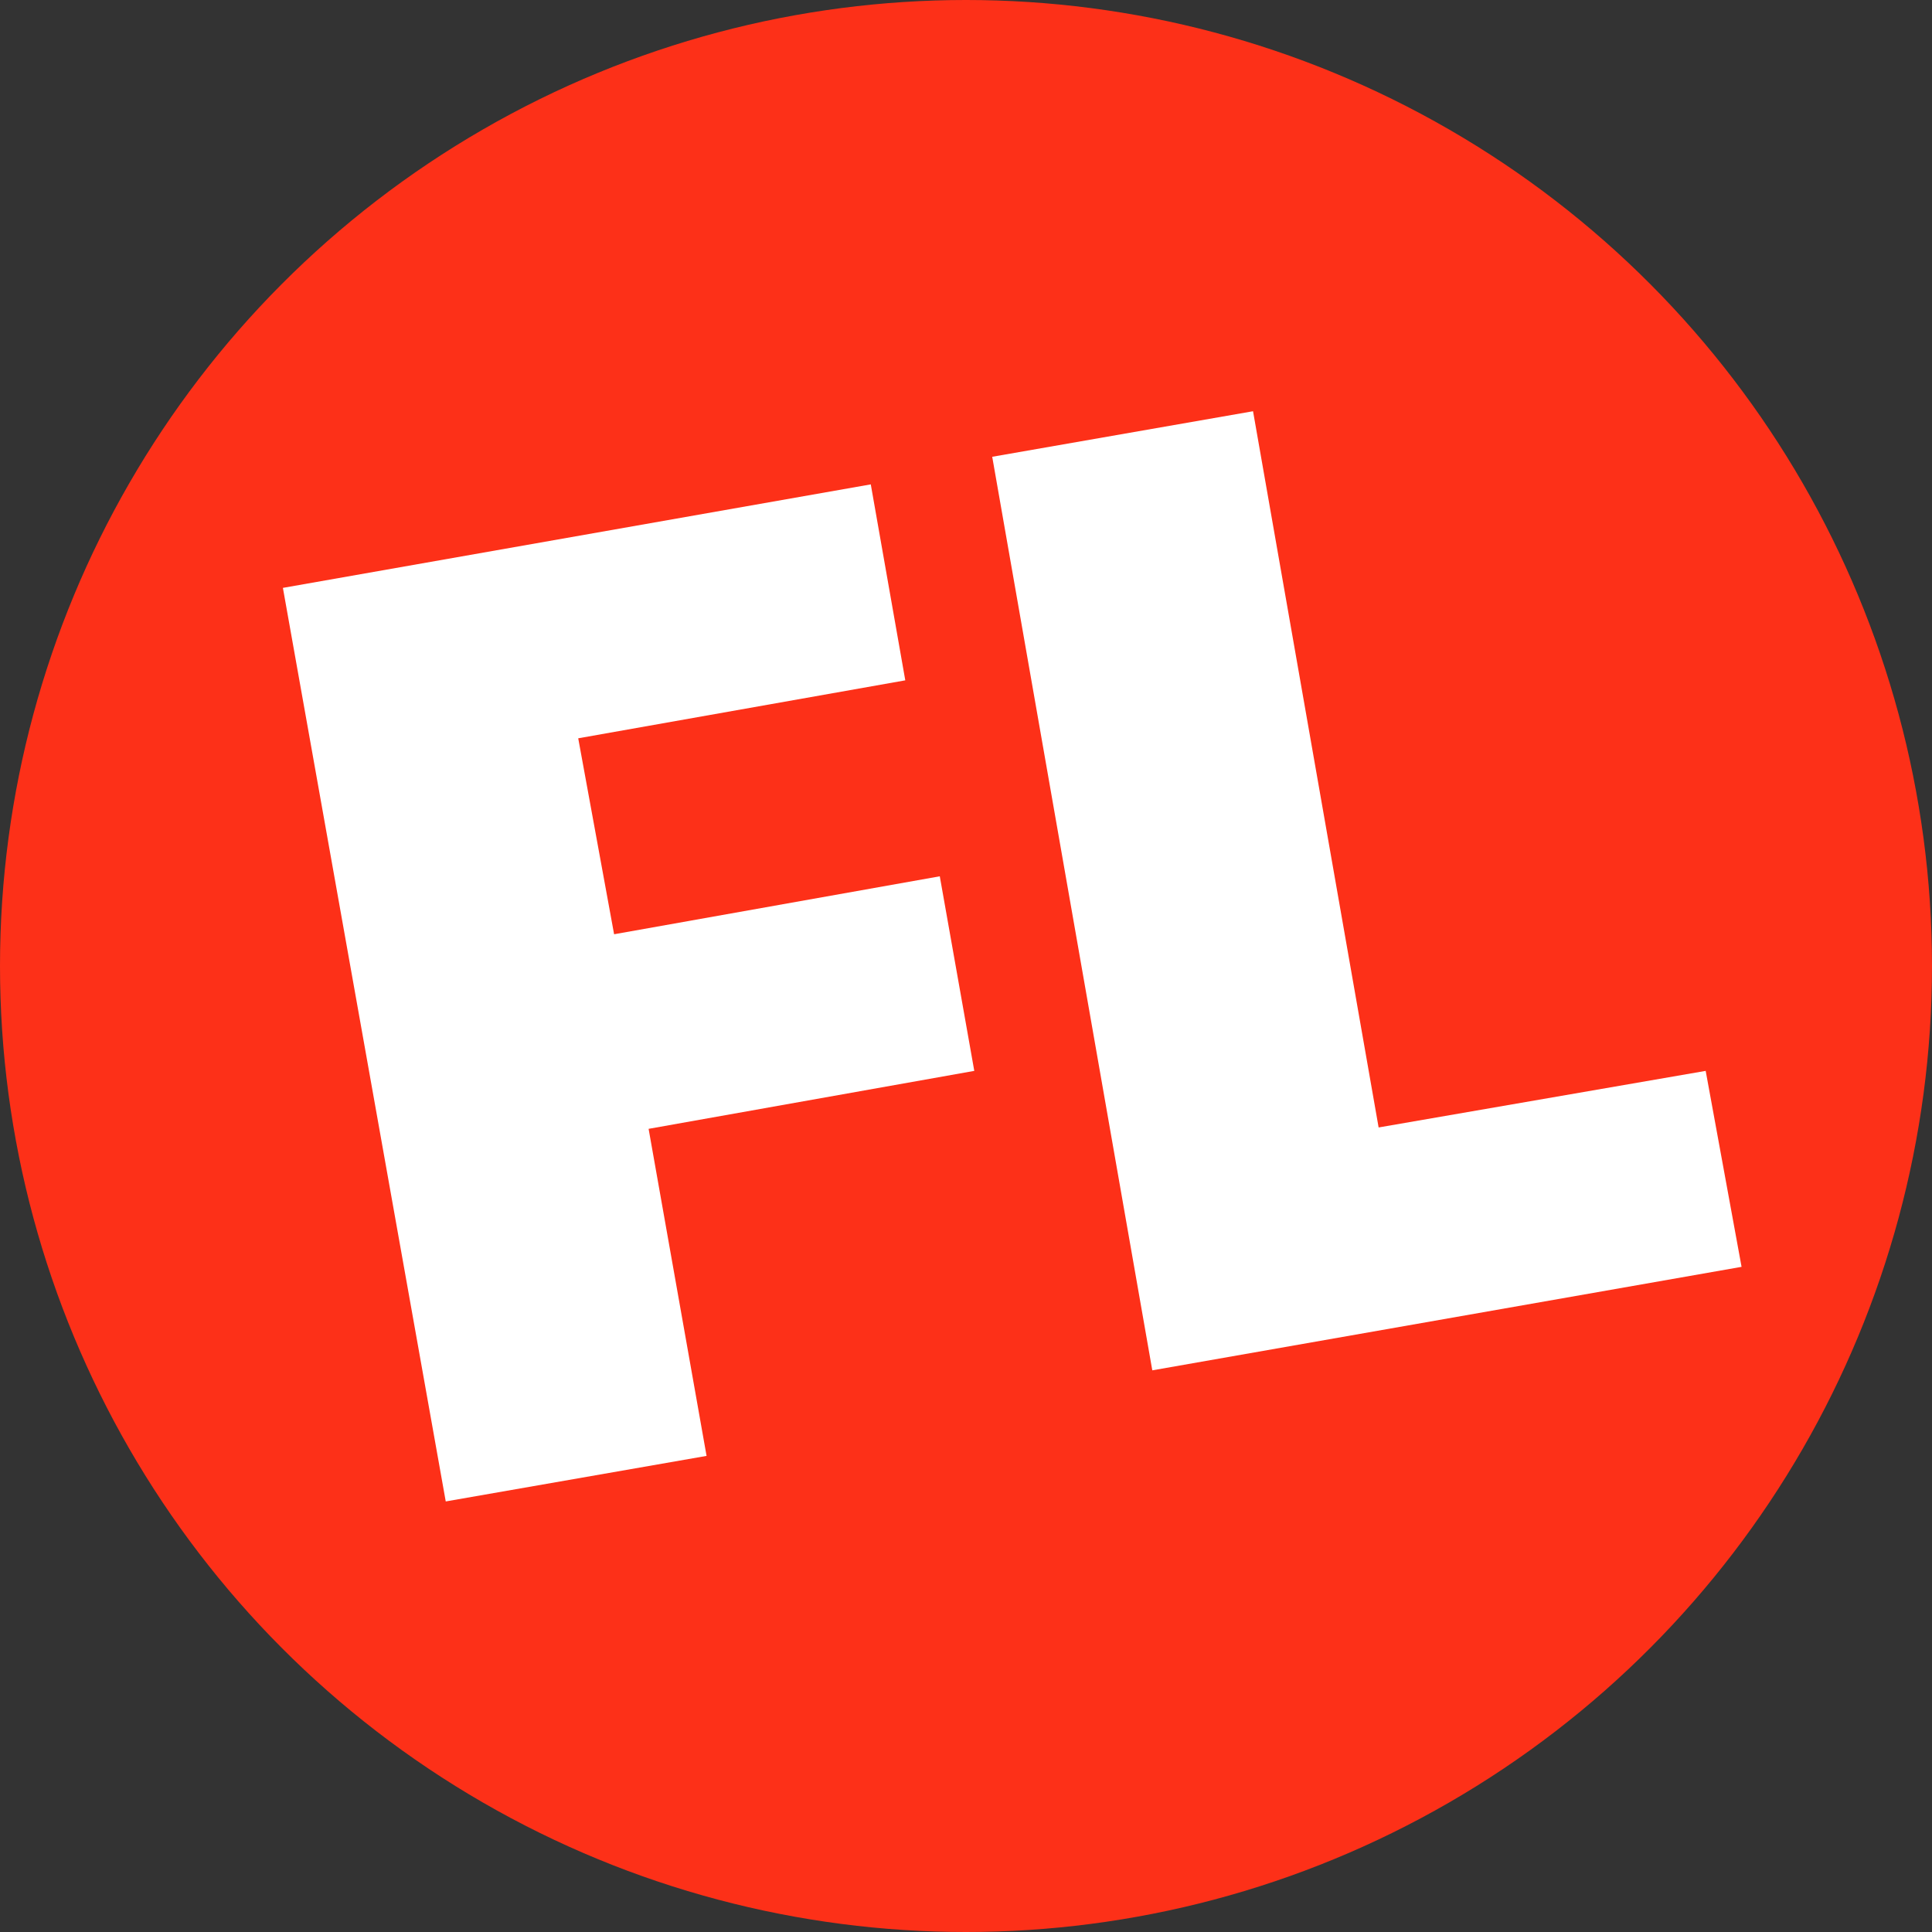
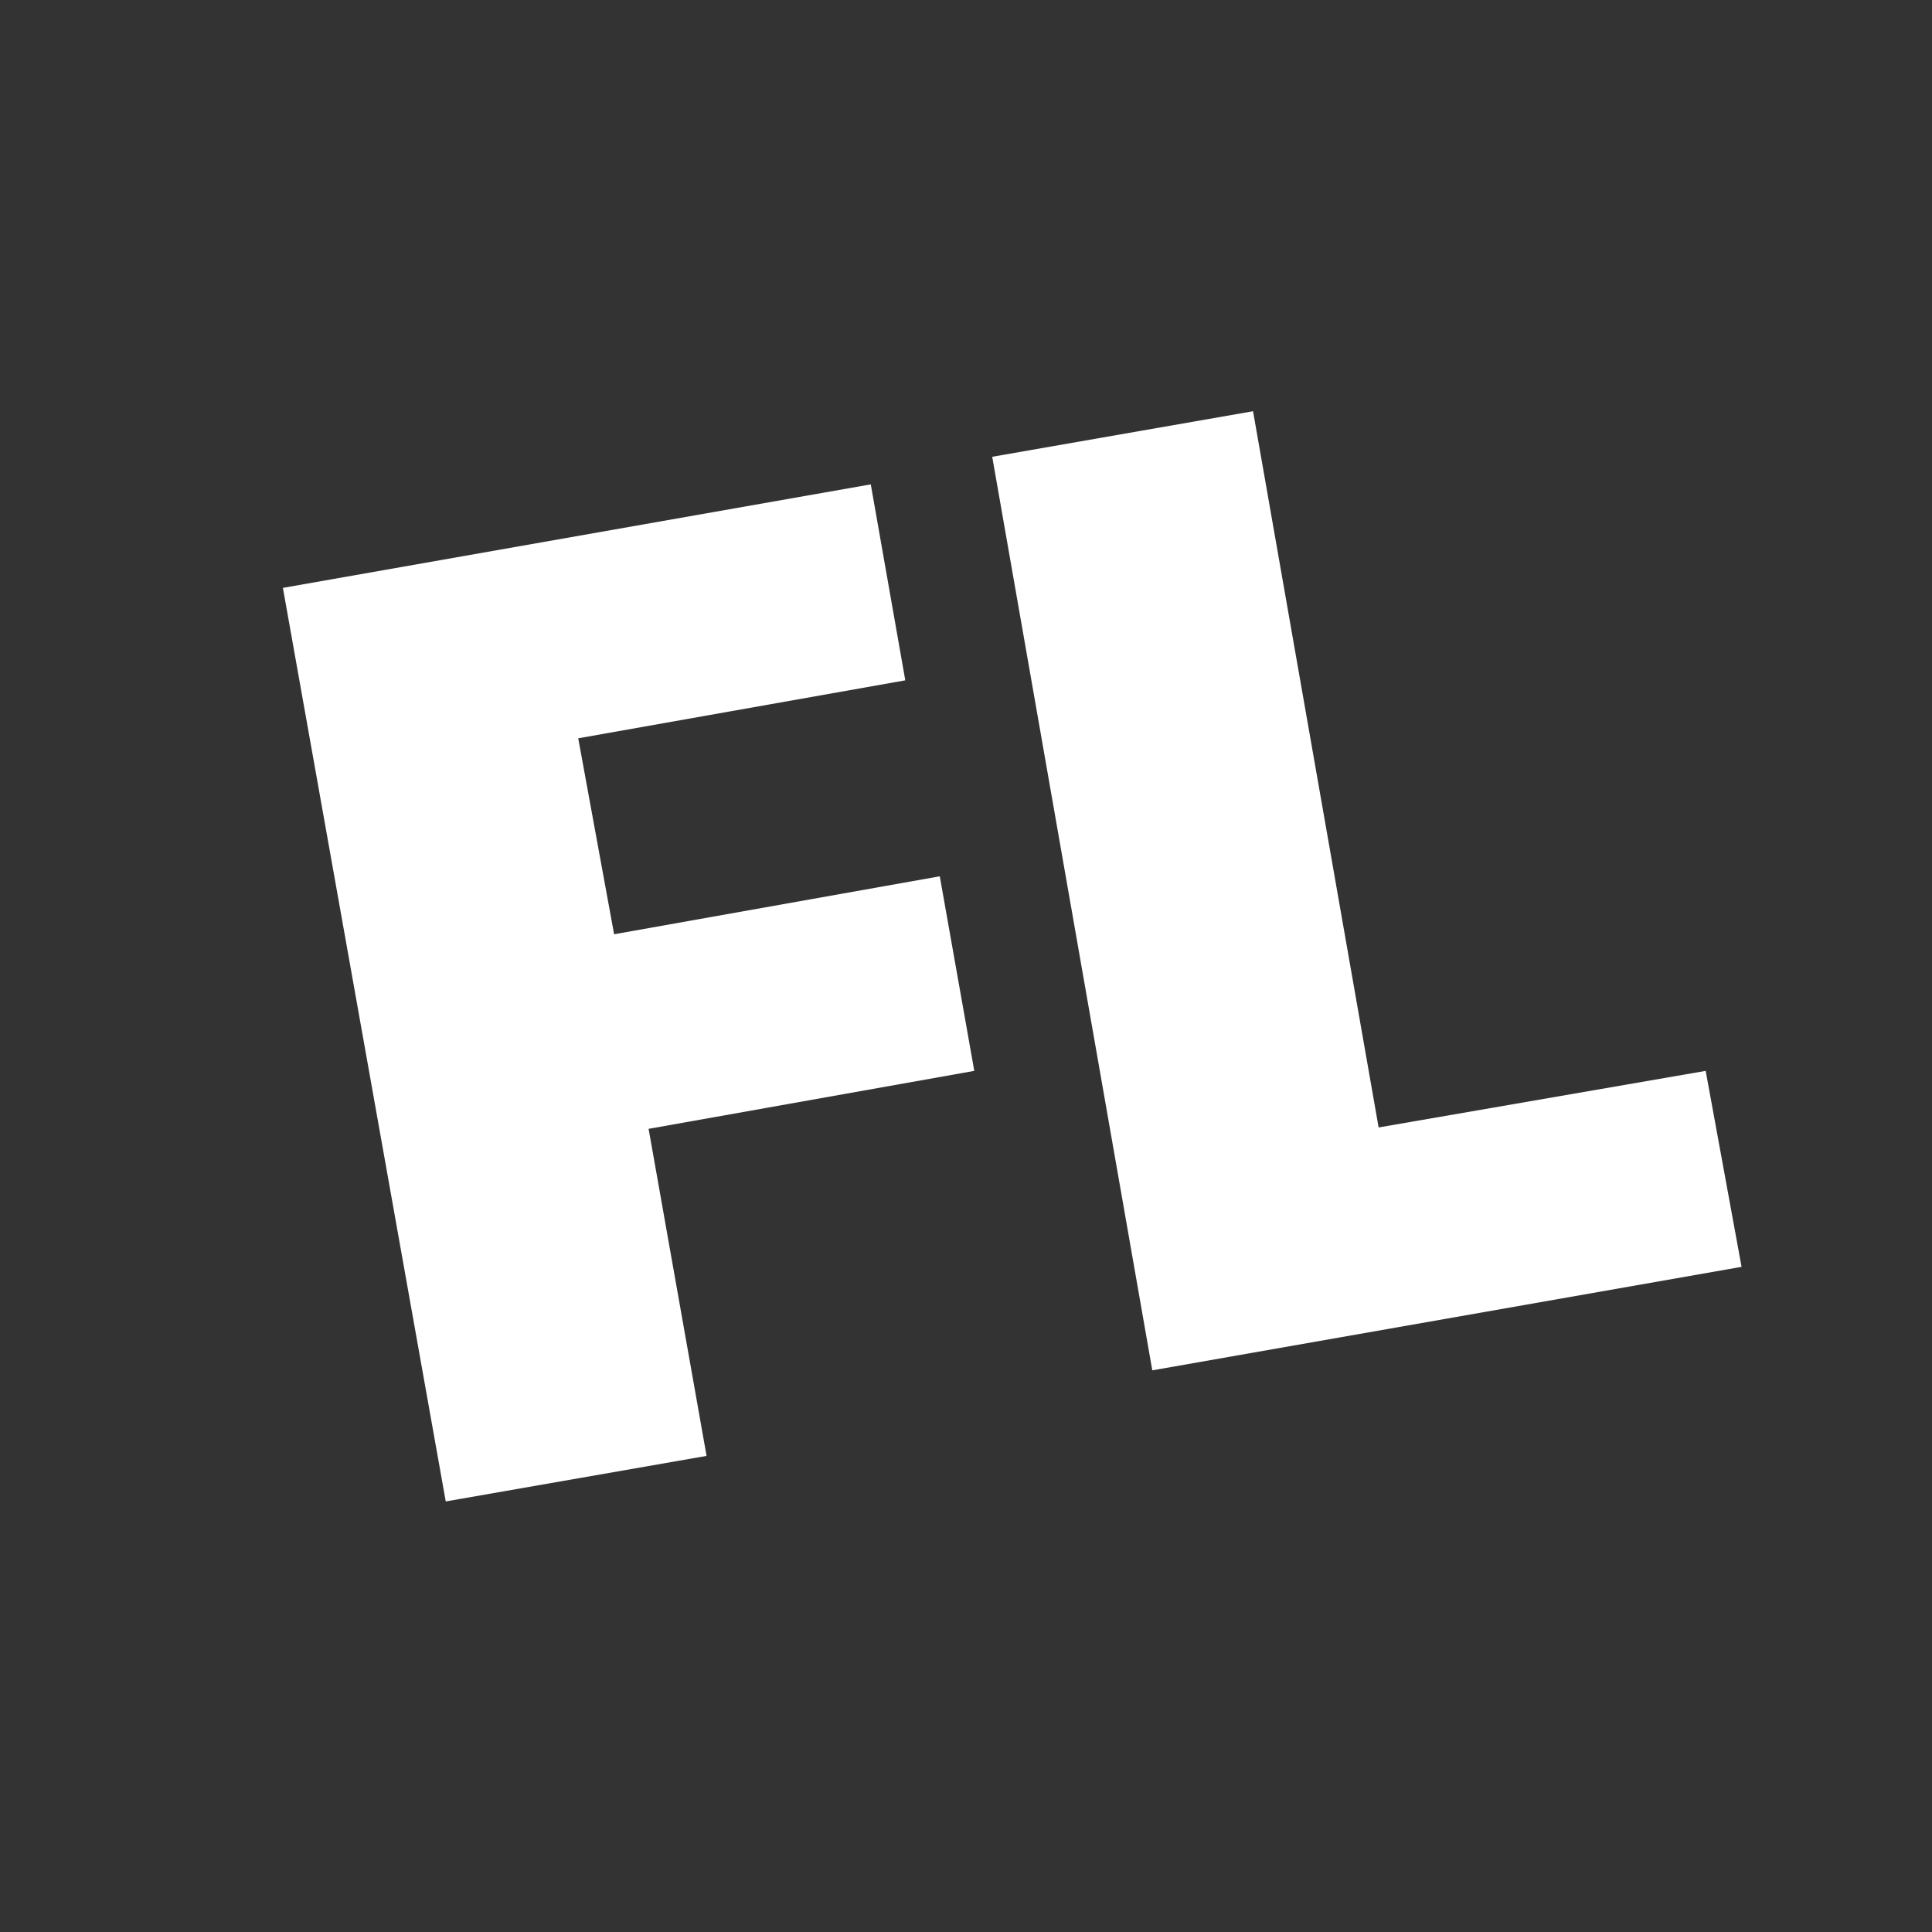
<svg xmlns="http://www.w3.org/2000/svg" id="france-live" viewBox="0 0 14 14">
  <rect x="0" y="0" width="14" height="14" fill="#333333" stroke="none" />
-   <circle cx="7" cy="7" fill="#fd3018" r="7" />
  <g fill="#fff">
    <path d="m12.36 7.76.26 1.42-4.27.75-1.16-6.62 1.89-.33.91 5.19z" />
    <path d="m4.19 5.35.26 1.42 2.36-.42.25 1.41-2.36.42.42 2.37-1.89.33-1.18-6.62 4.26-.75.25 1.42z" />
  </g>
</svg>